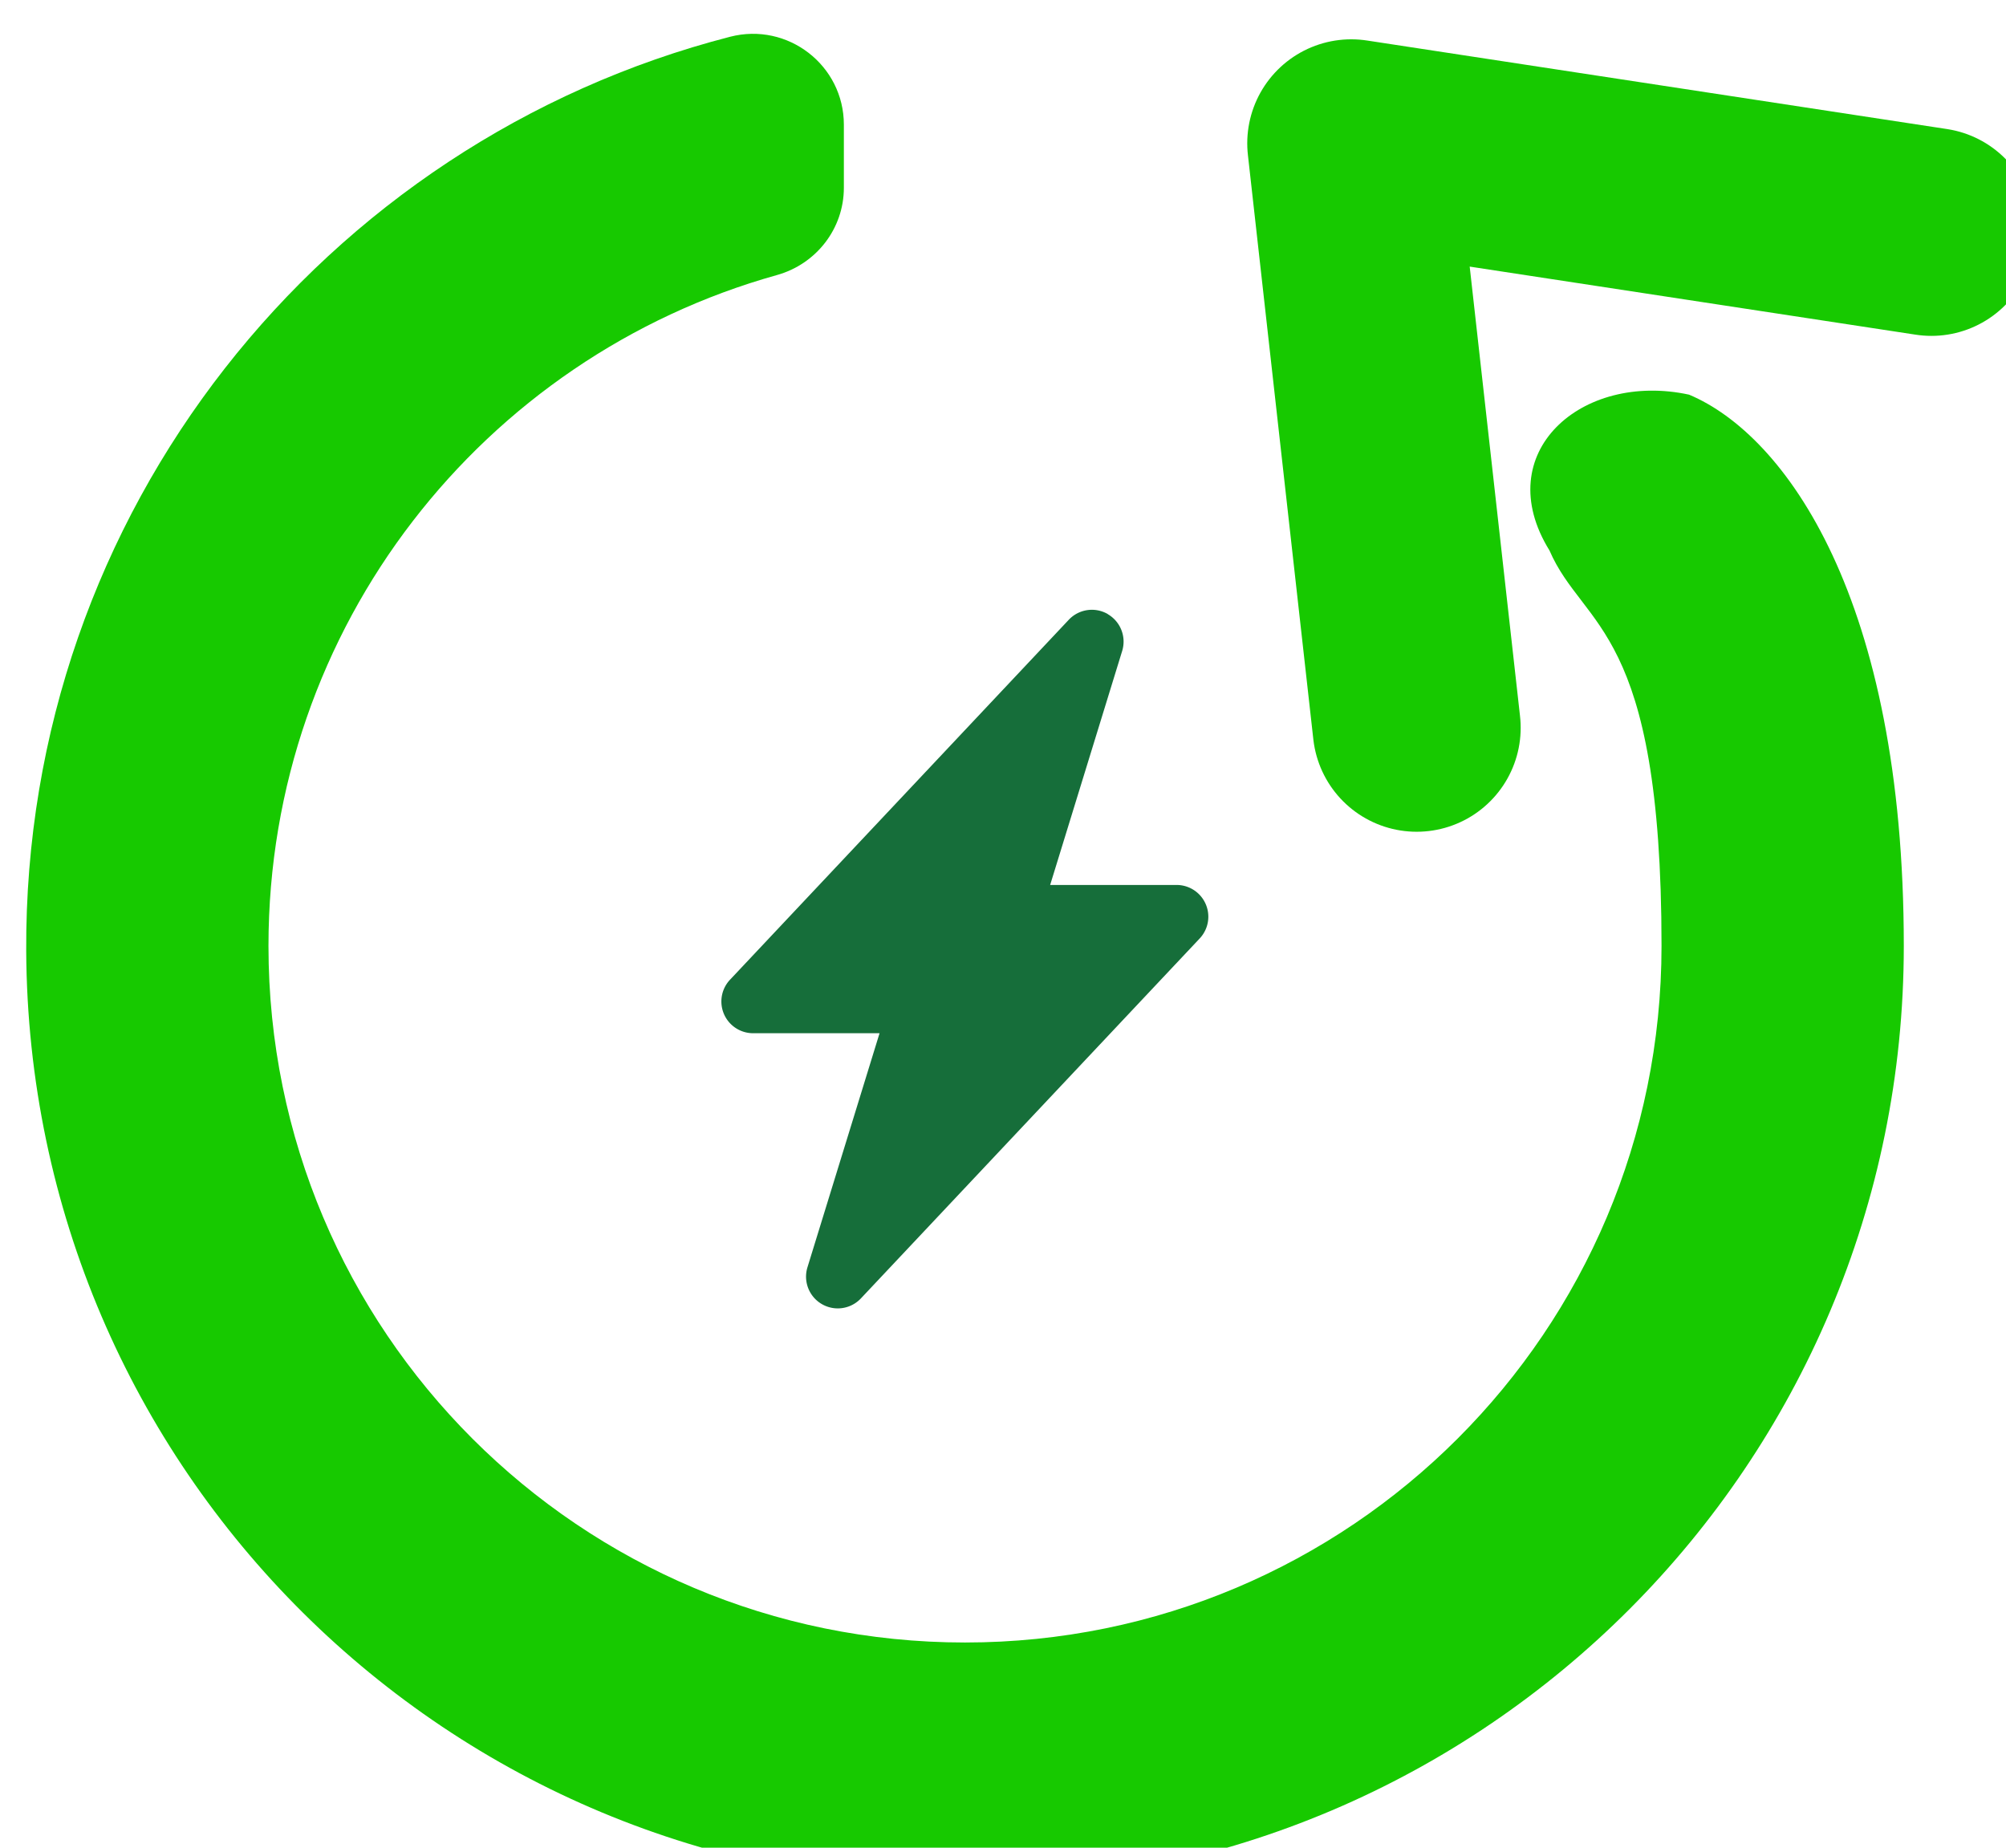
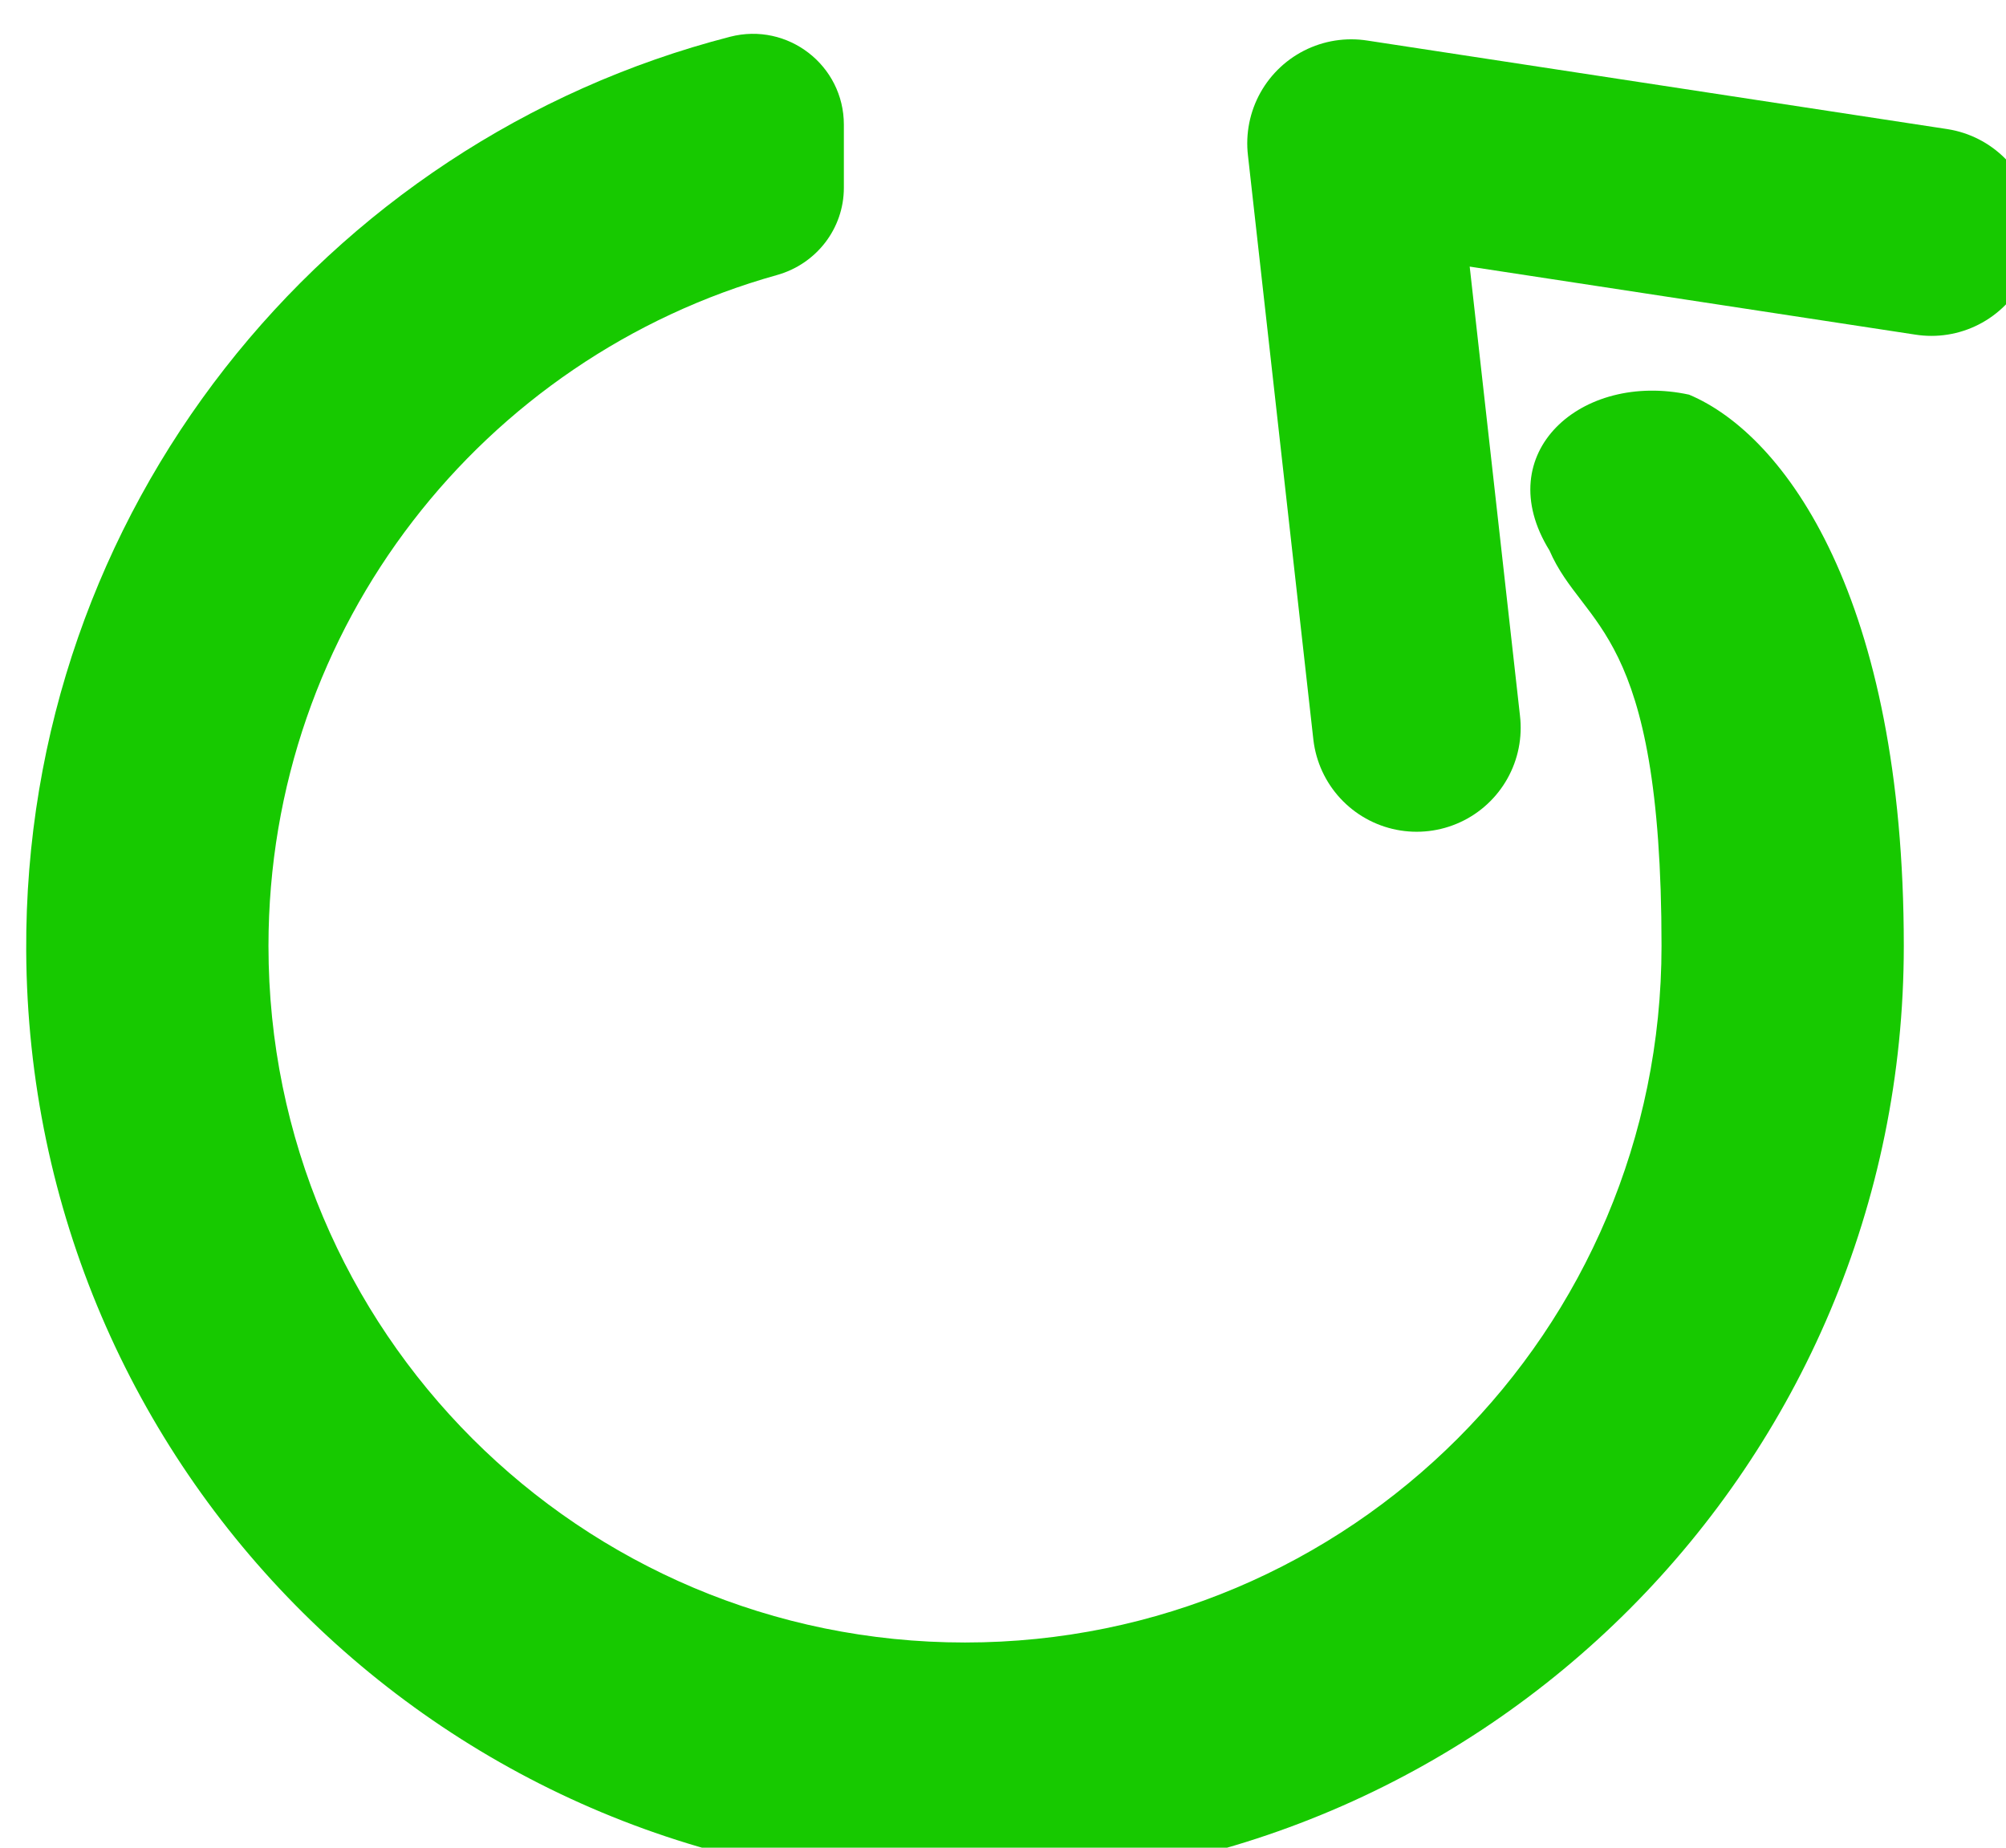
<svg xmlns="http://www.w3.org/2000/svg" xmlns:ns1="http://www.inkscape.org/namespaces/inkscape" xmlns:ns2="http://sodipodi.sourceforge.net/DTD/sodipodi-0.dtd" width="12.779mm" height="11.77mm" viewBox="0 0 12.779 11.77" version="1.1" id="svg140733" ns1:version="1.1.1 (3bf5ae0d25, 2021-09-20)" ns2:docname="icon-subsistence.svg">
  <defs id="defs140730" />
  <g ns1:label="Layer 1" ns1:groupmode="layer" id="layer1" transform="translate(-125.167,-173.511)">
    <g id="g140031" ns1:export-filename="C:\Users\CRR\EVENTUS Wirtschaftsberatung GmbH\Mandate - General\Aktuell\Neue Energiewende\11_Website\assets\icon-subsistence.png" ns1:export-xdpi="98" ns1:export-ydpi="98" transform="matrix(0.265,0,0,0.265,19.477,36.44)">
      <g id="use106634" style="fill:#17c900;fill-opacity:1;stroke:none" transform="matrix(0.091,0,0,0.091,398.732,516.692)">
        <title id="title119018">Circle Notched</title>
        <path d="M 410.399,151.532 C 419.434,172.38 440,171.518 440,256 440,357.689 357.705,440 256,440 154.311,440 72,357.705 72,256 72,171.53 128.786,100.436 206.312,78.781 216.719,75.874 224,66.517 224,55.712 V 39.064 C 224,23.355 209.166,11.911 193.954,15.83 86.603,43.482 7.394,141.206 8.003,257.332 8.723,394.384 119.48,504.288 256.534,503.999 393.255,503.711 504,392.788 504,256 c 0,-91.831 -31.367,-134.981 -56.725,-145.627 -28.412,-6.157 -52.834,15.376 -36.876,41.158 z" id="path119020" ns2:nodetypes="csssssscssscc" />
      </g>
-       <path d="m 425.461,532.013 a 0.763,0.763 0 0 1 0.345,0.885 l -1.731,5.624 h 3.038 a 0.763,0.763 0 0 1 0.556,1.287 l -8.143,8.651 a 0.763,0.763 0 0 1 -1.285,-0.748 l 1.733,-5.626 h -3.038 a 0.763,0.763 0 0 1 -0.556,-1.287 l 8.142,-8.651 a 0.763,0.763 0 0 1 0.94,-0.137 z" id="path126370-7" style="fill:#166e3a;fill-opacity:1;stroke-width:1.527" />
      <path style="fill:none;stroke:#17c900;stroke-width:5;stroke-linecap:round;stroke-linejoin:round;stroke-miterlimit:4;stroke-dasharray:none;stroke-opacity:1" d="m 445.26,522.823 -13.947,-2.129 1.573,14.049" id="path120412" ns2:nodetypes="ccc" />
    </g>
  </g>
</svg>